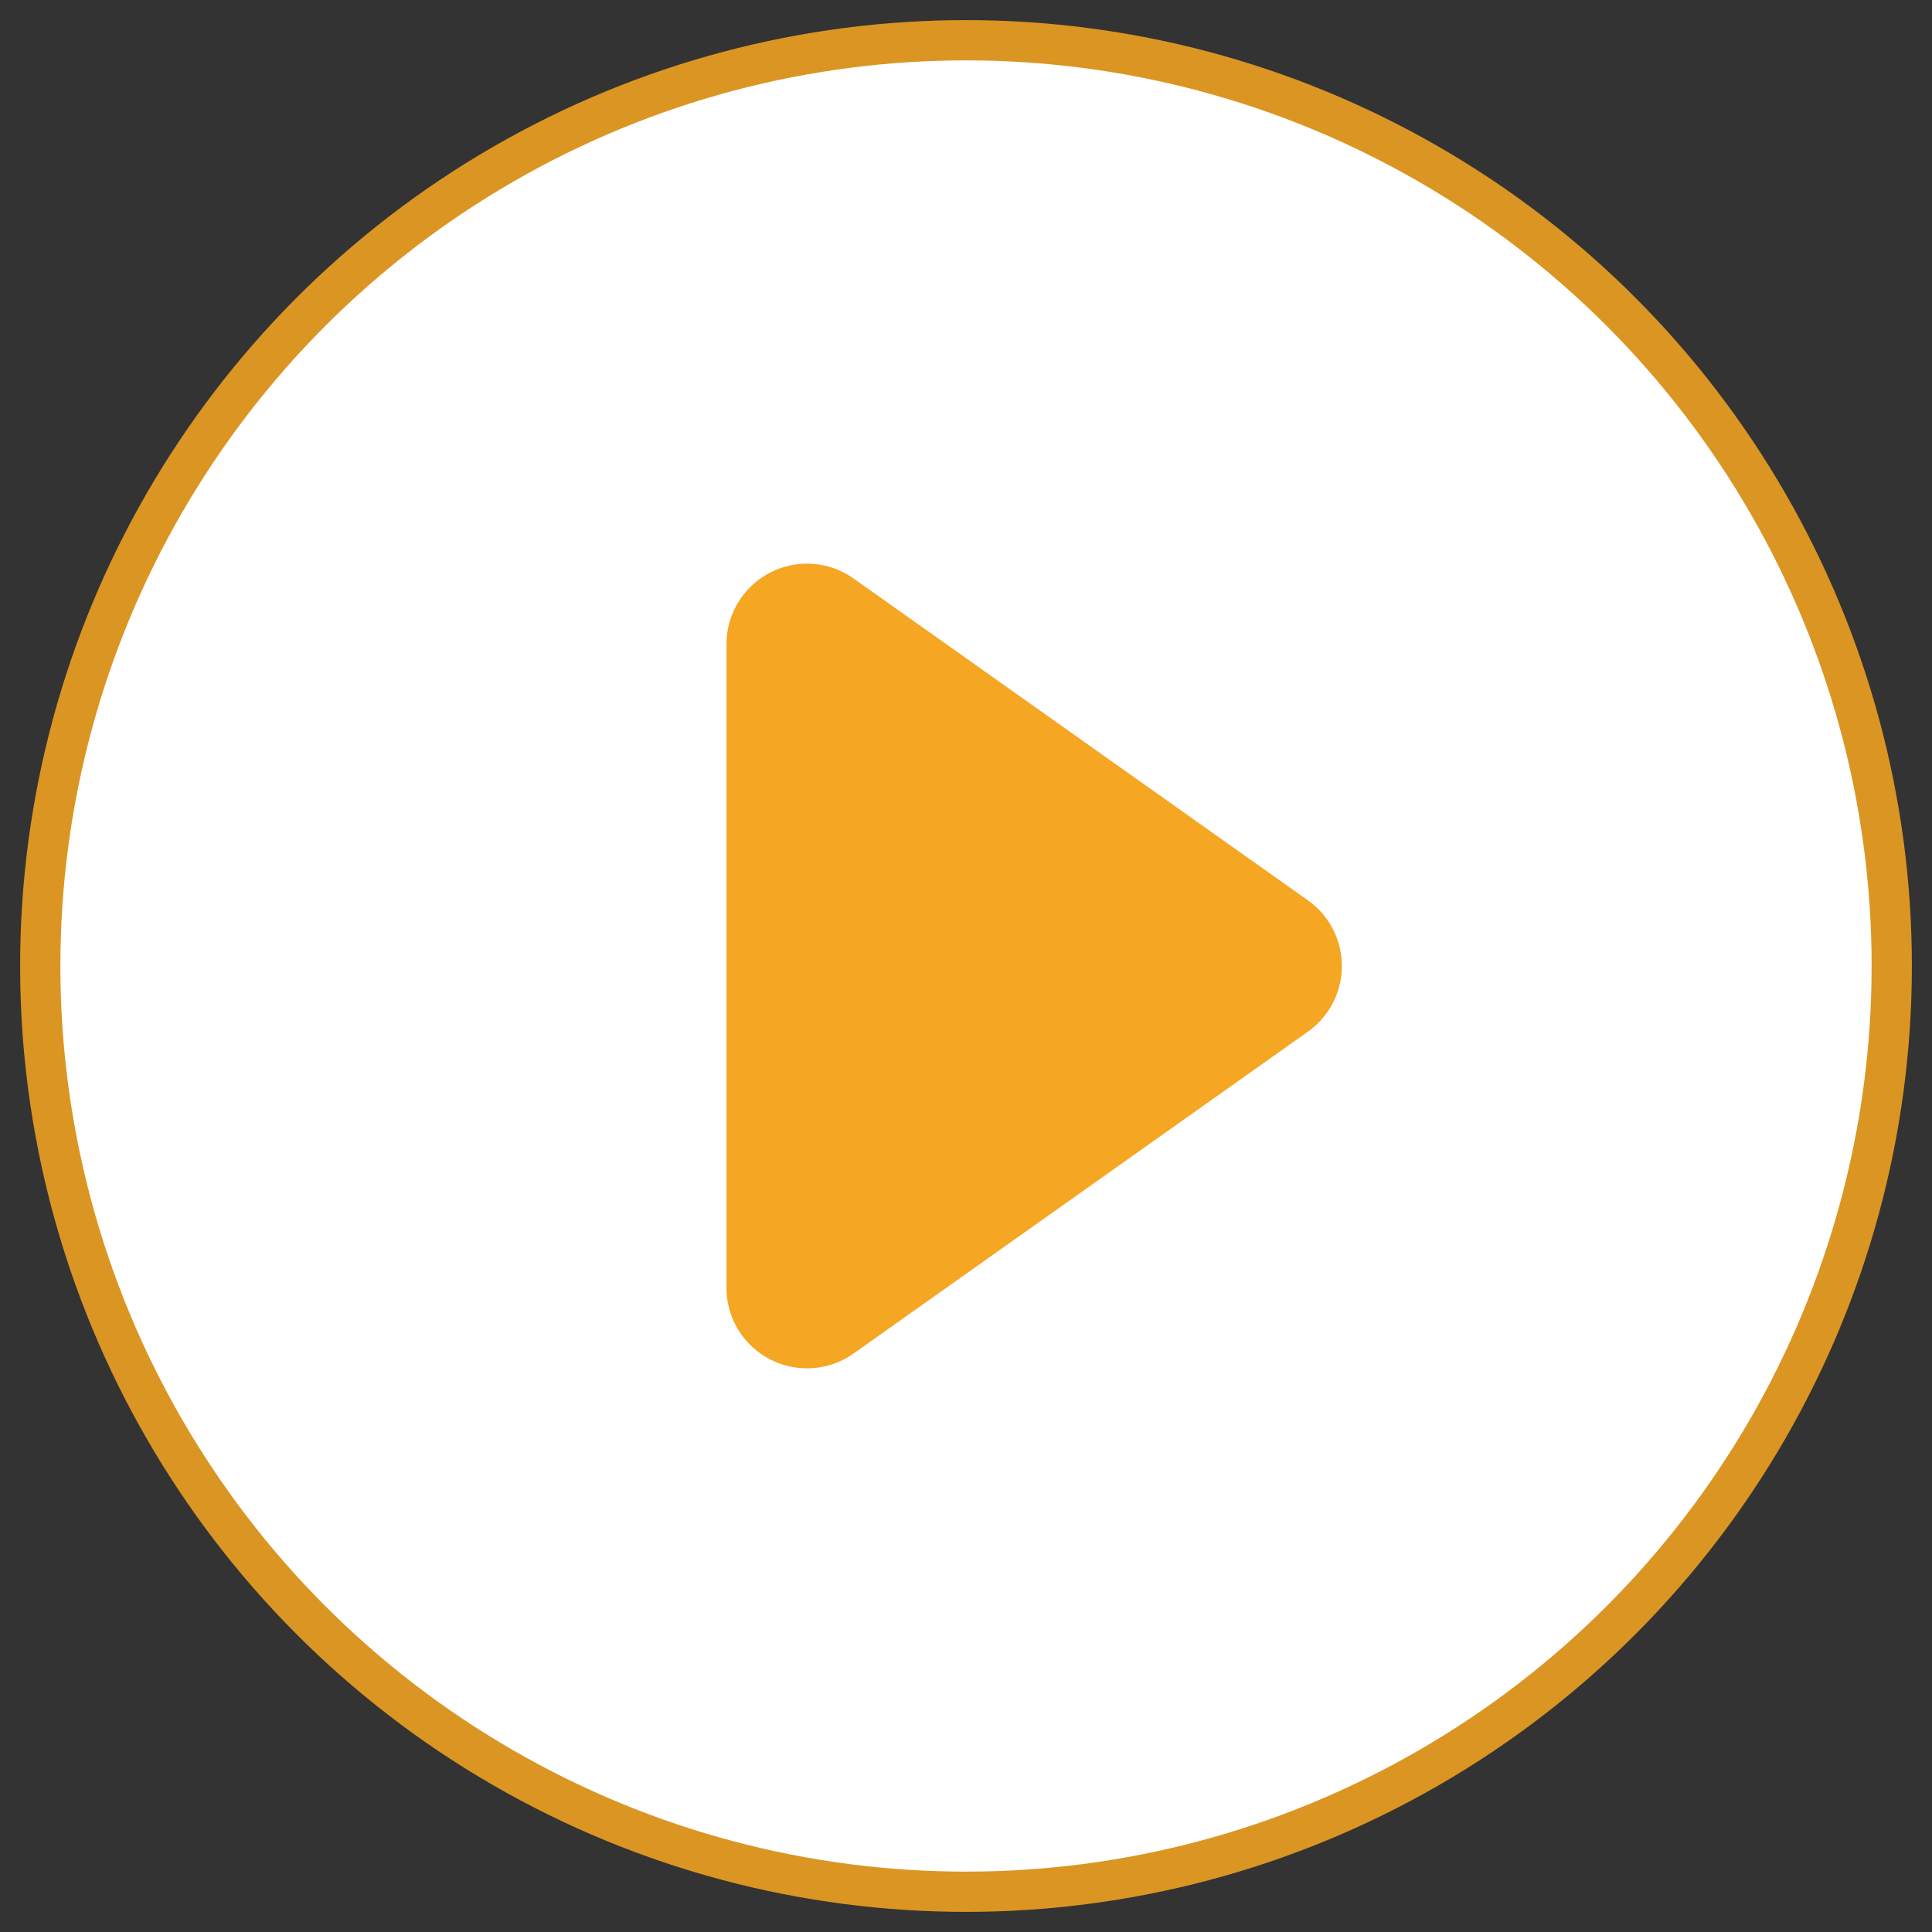
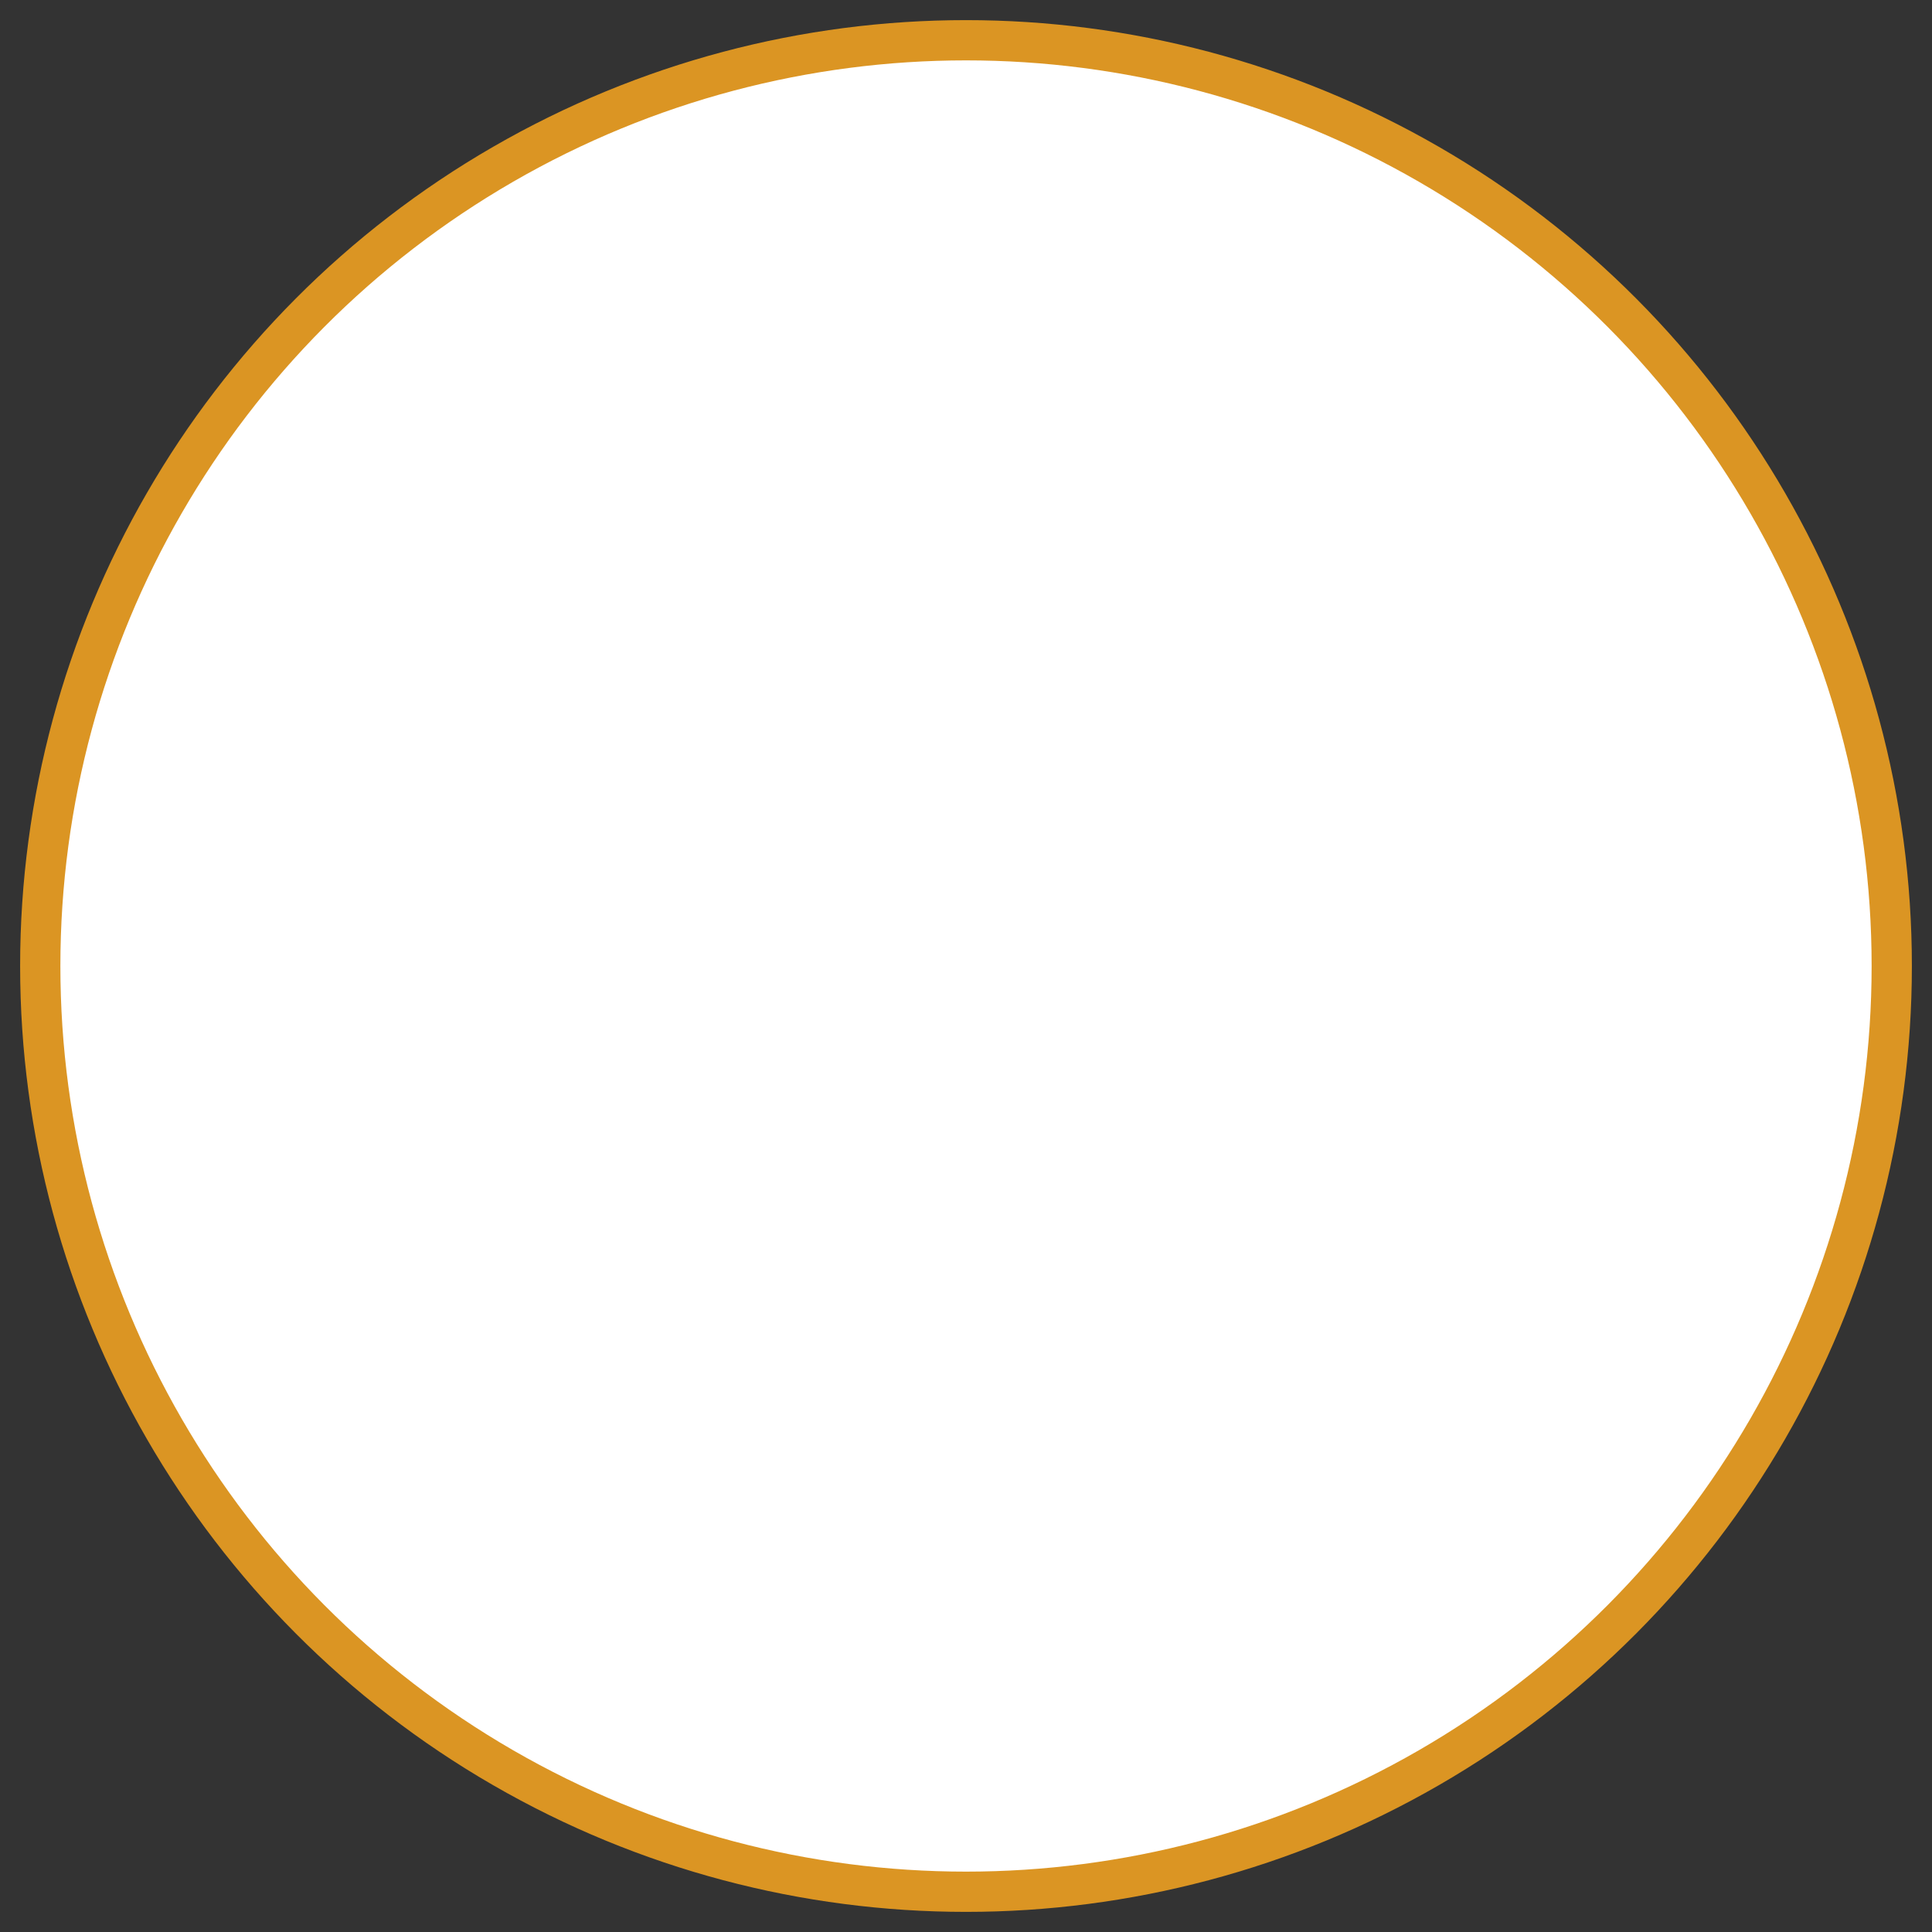
<svg xmlns="http://www.w3.org/2000/svg" width="48px" height="48px" viewBox="0 0 48 48" version="1.1">
  <rect x="0" y="0" width="48" height="48" fill="#333333" stroke="none" />
  <desc>Created with Sketch.</desc>
  <defs />
  <g id="Symbols" stroke="none" stroke-width="1" fill="none" fill-rule="evenodd">
    <g id="Group-3" transform="translate(1, 1)">
      <g>
        <circle id="Oval" stroke="#DB9523" fill="#FFFFFF" cx="23" cy="23" r="23" />
-         <path d="M31.494,24.632 L20.206,32.628 C19.304,33.266 18.056,33.053 17.417,32.152 C17.178,31.814 17.049,31.41 17.049,30.996 L17.049,15.004 C17.049,13.9 17.945,13.004 19.049,13.004 C19.464,13.004 19.868,13.133 20.206,13.372 L31.494,21.368 C32.395,22.006 32.608,23.255 31.97,24.156 C31.839,24.34 31.678,24.501 31.494,24.632 Z" id="Triangle" fill="#F5A623" />
      </g>
    </g>
  </g>
</svg>